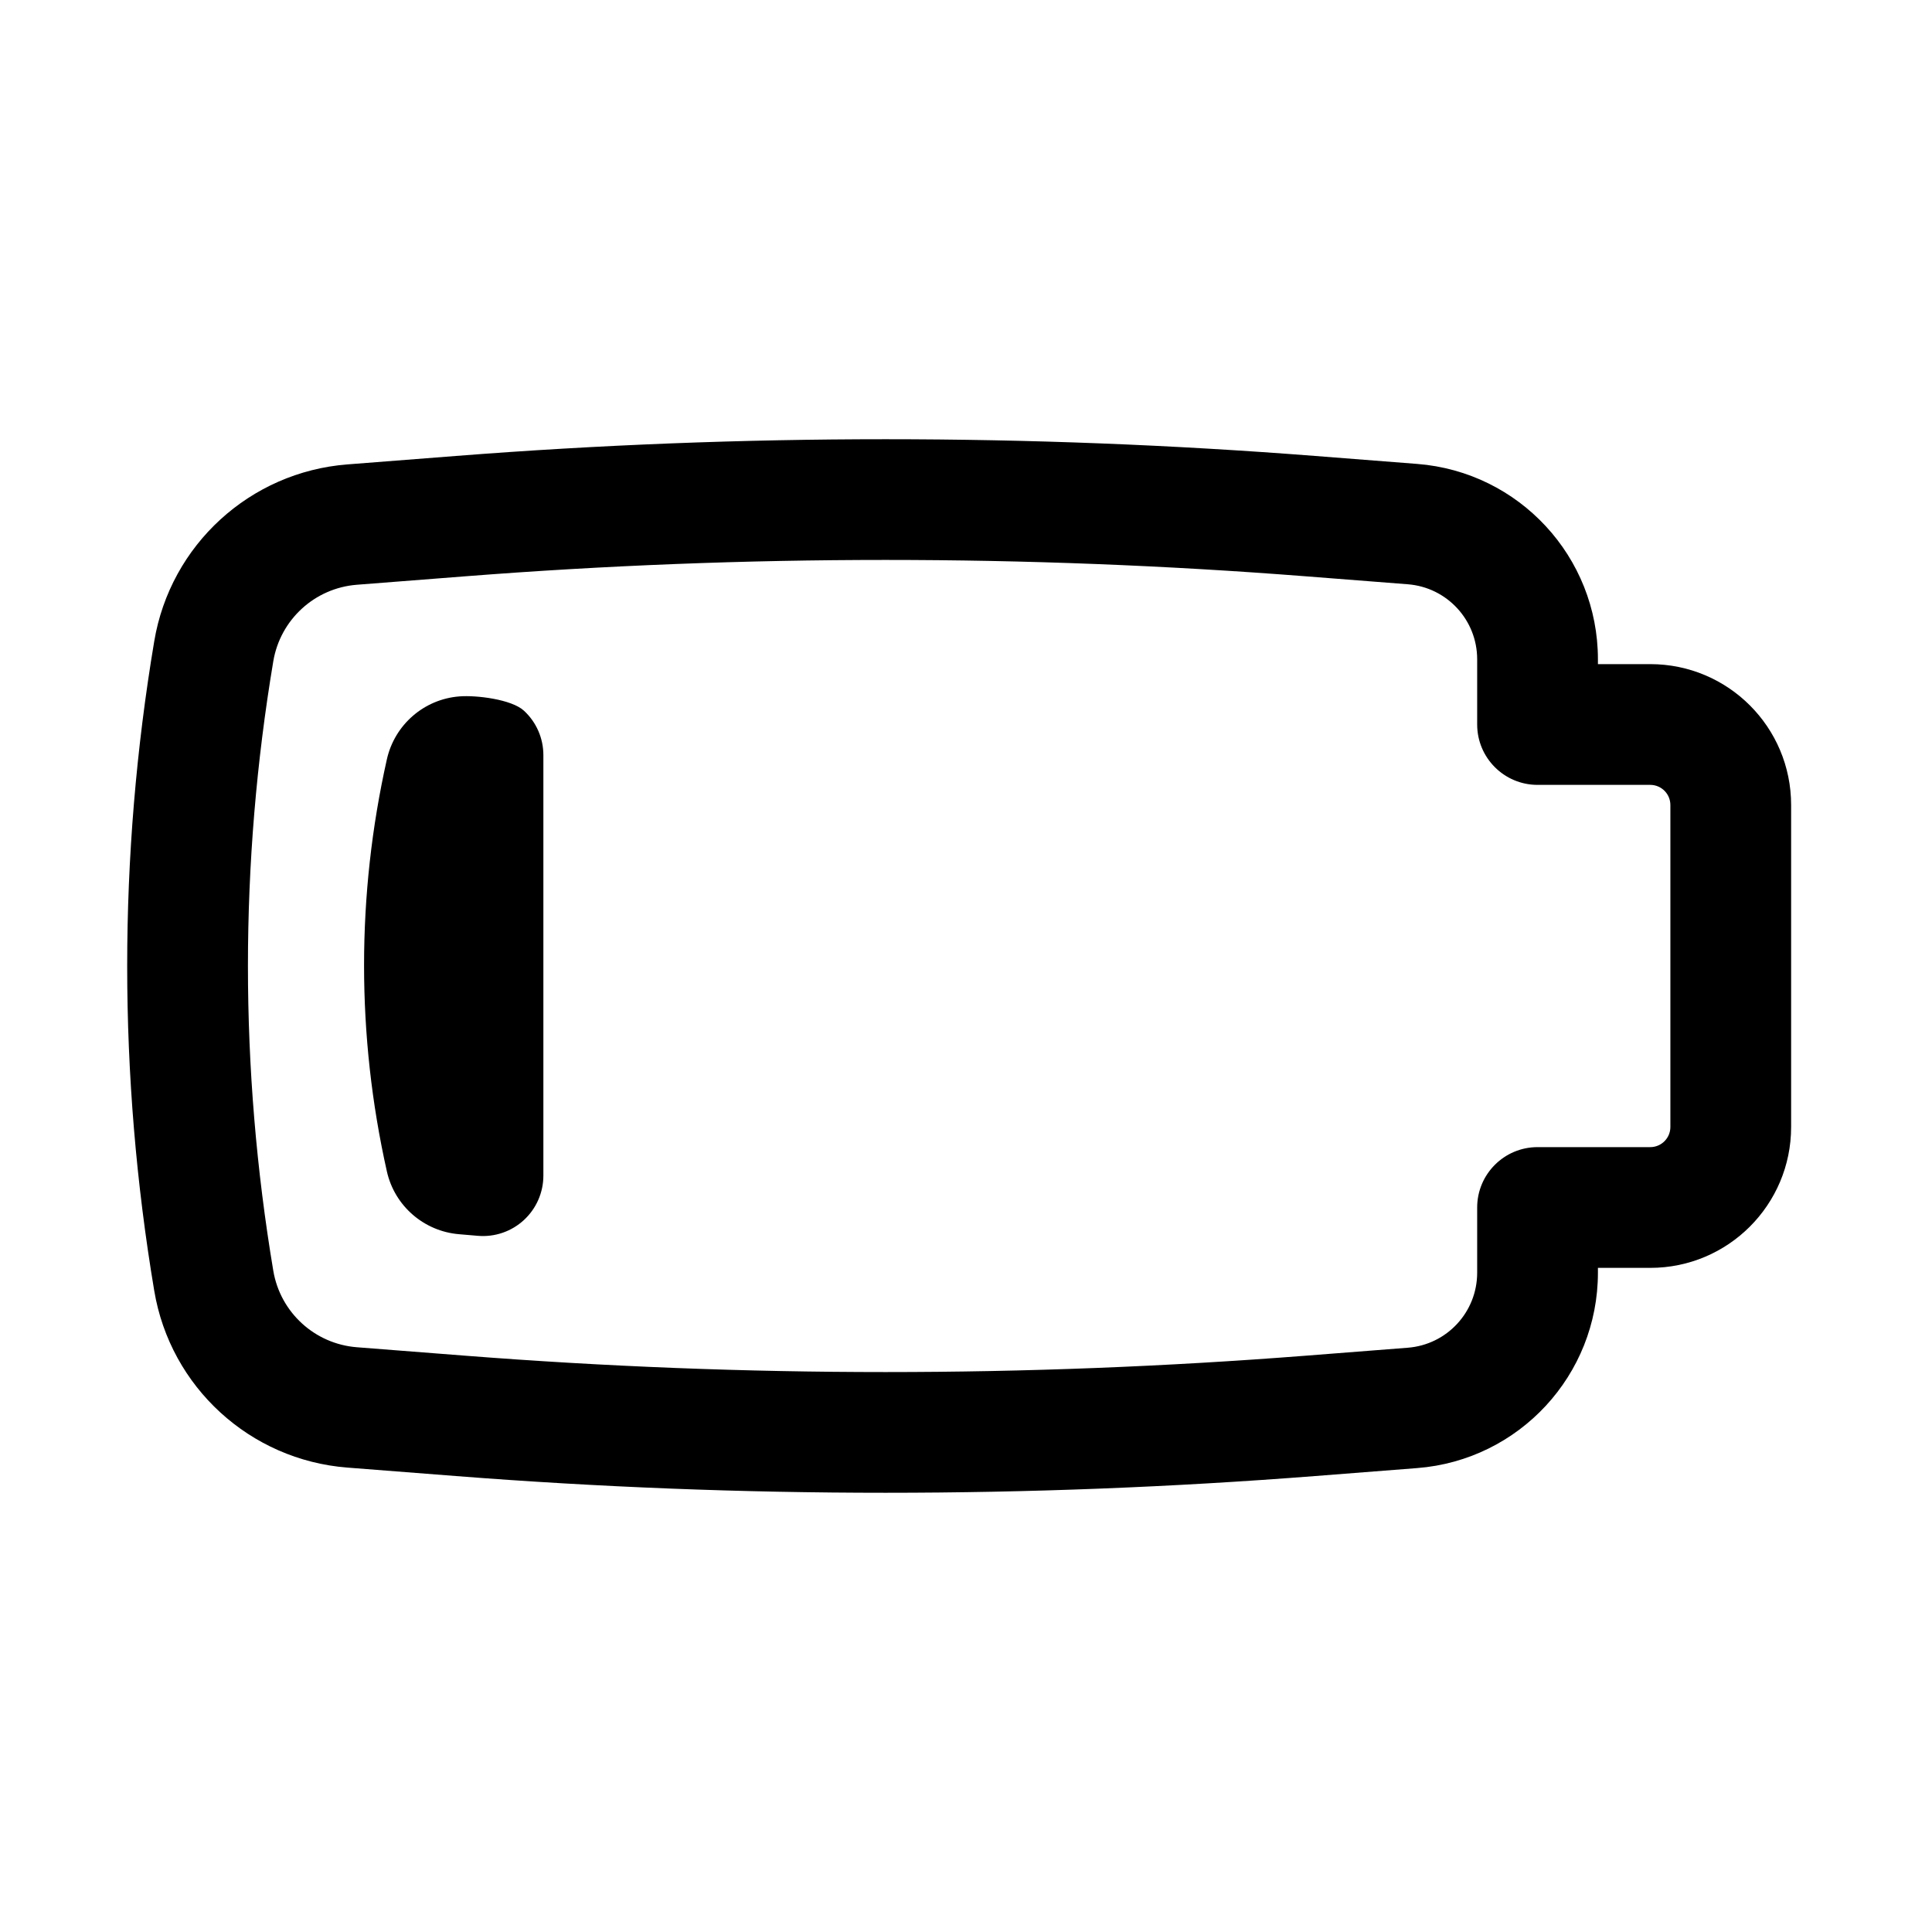
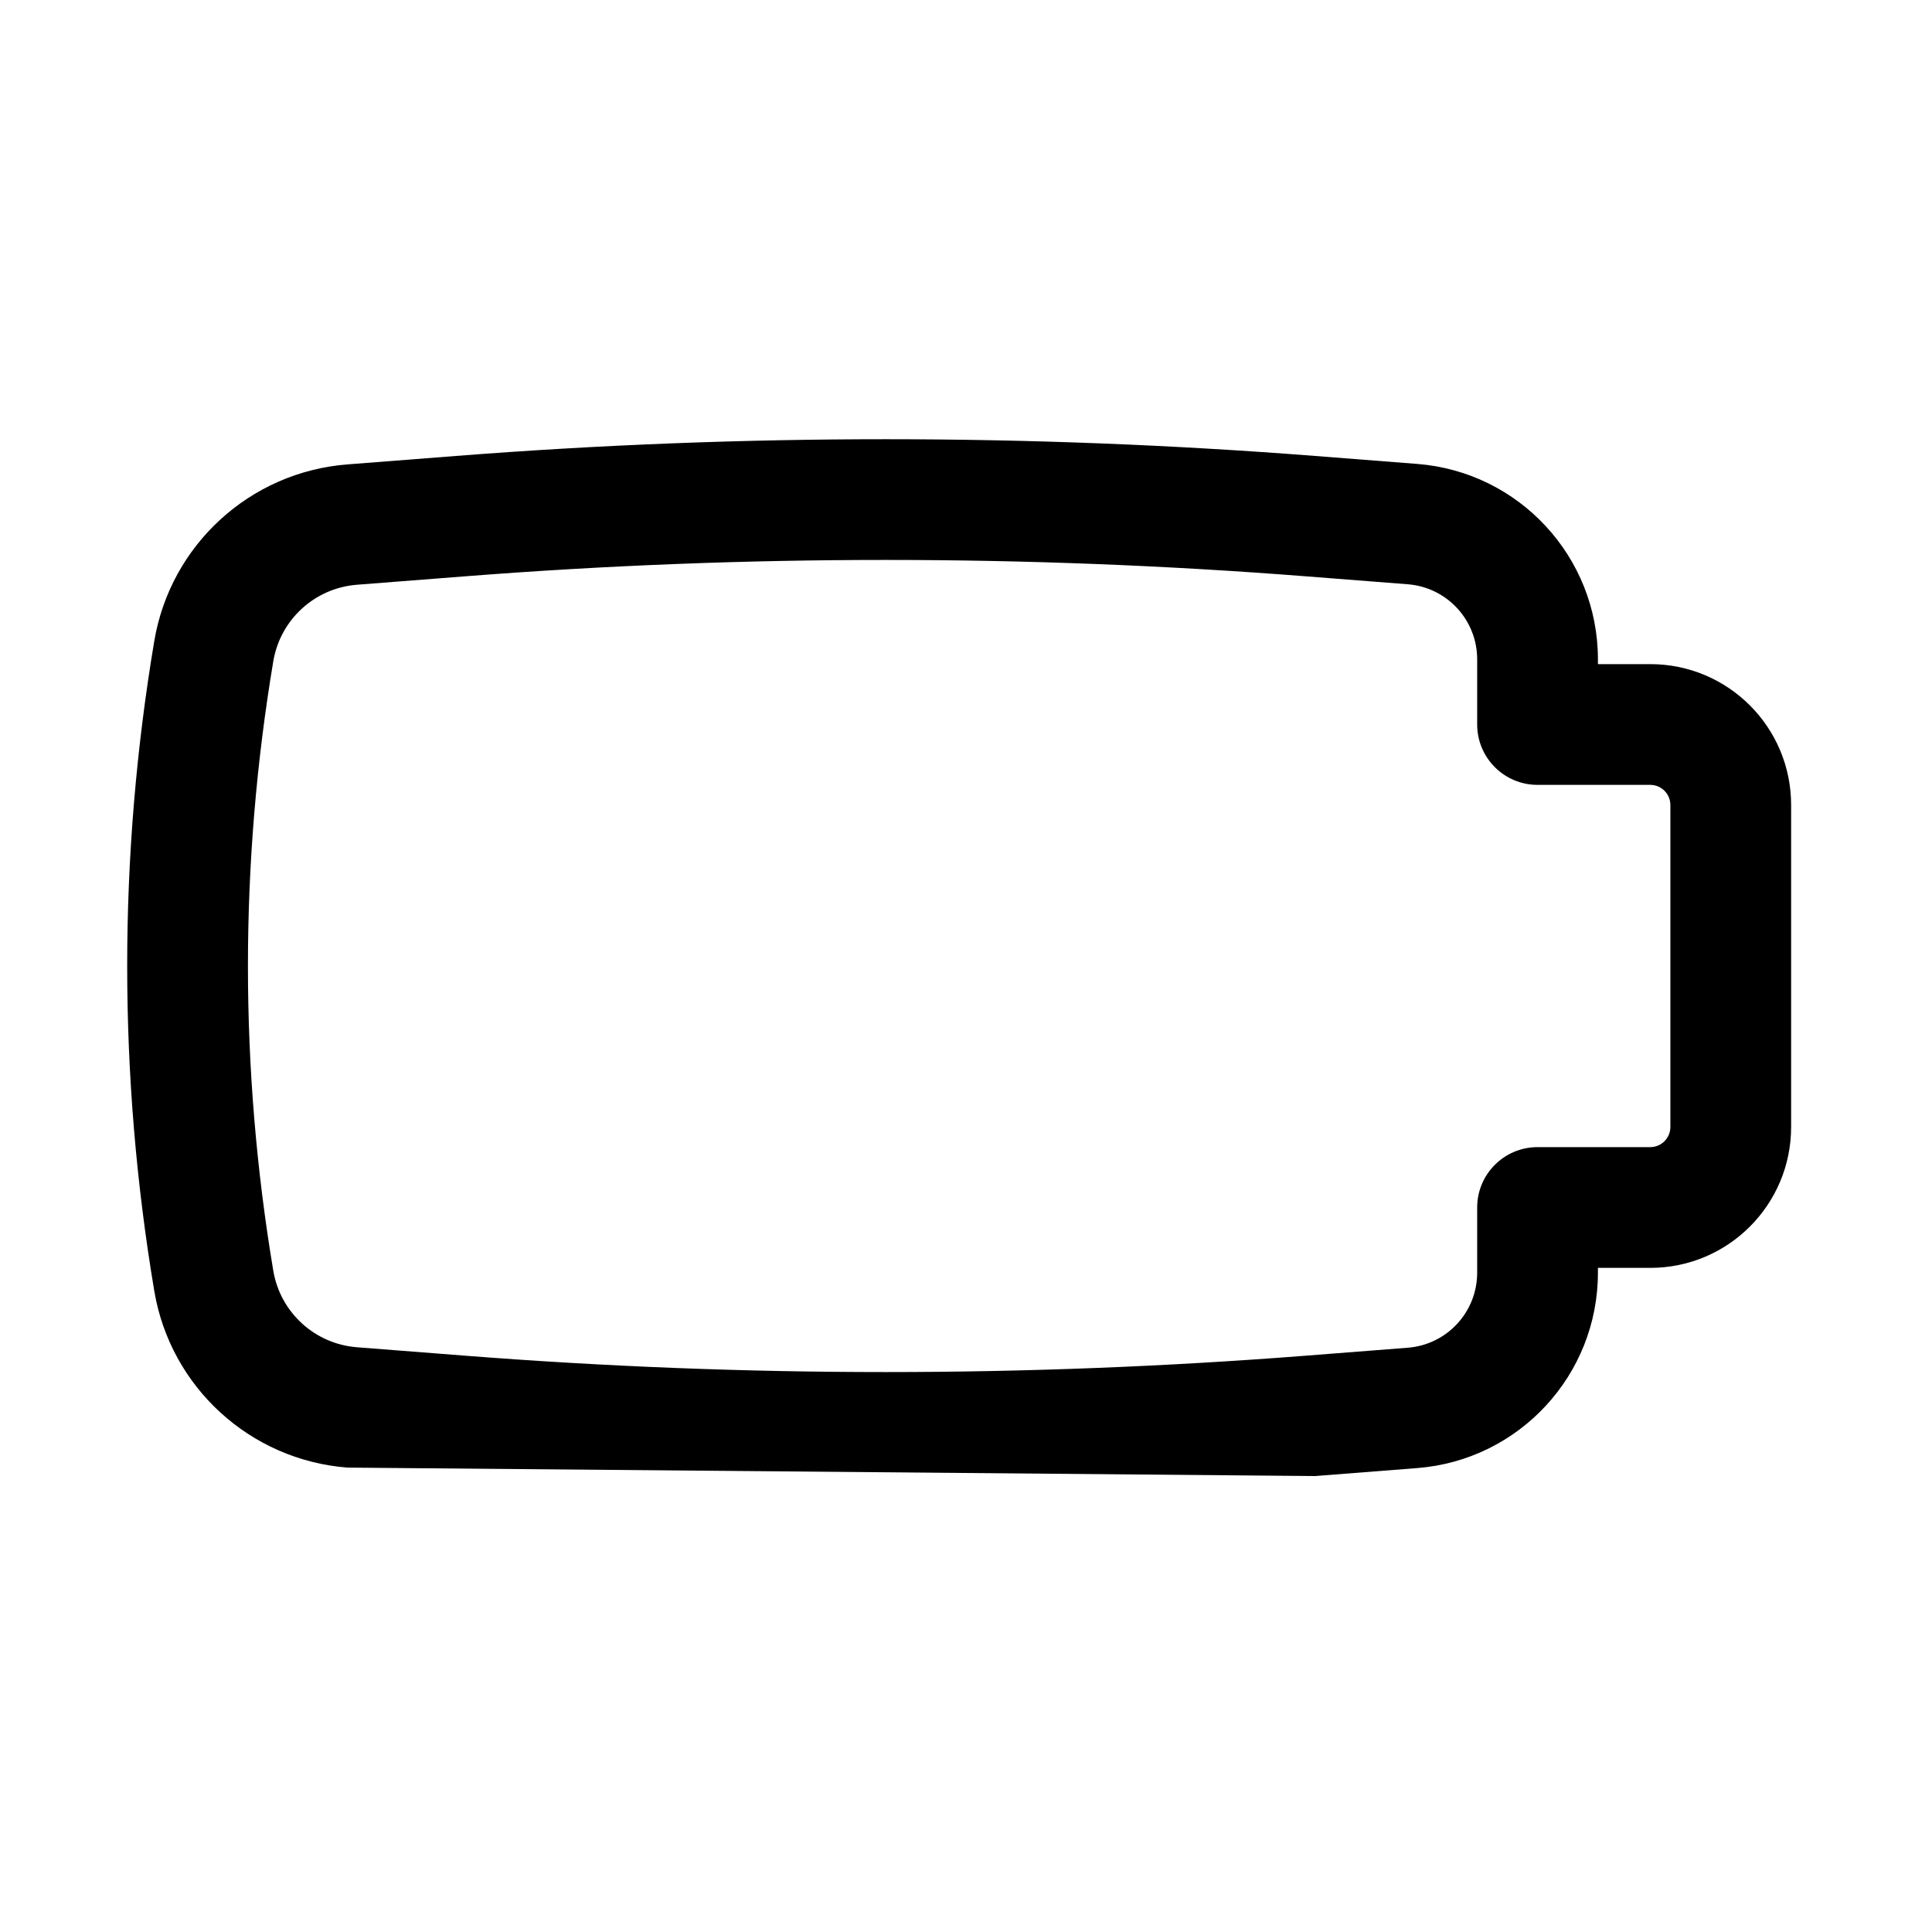
<svg xmlns="http://www.w3.org/2000/svg" width="800px" height="800px" viewBox="0 0 24 24" fill="none">
-   <path fill-rule="evenodd" clip-rule="evenodd" d="M6.509 8.829C6.663 8.971 6.75 9.171 6.75 9.38L6.75 14.604C6.75 14.814 6.662 15.014 6.508 15.156C6.354 15.298 6.148 15.369 5.939 15.352L5.704 15.332C5.266 15.296 4.902 14.98 4.806 14.552C4.428 12.866 4.428 11.117 4.806 9.432C4.903 9.002 5.268 8.685 5.707 8.651M6.509 8.829C6.356 8.687 5.915 8.634 5.707 8.651L6.509 8.829Z" fill="#000000" />
-   <path fill-rule="evenodd" clip-rule="evenodd" d="M20.75 14V10C20.75 9.862 20.638 9.75 20.5 9.75H19.1C18.686 9.75 18.35 9.414 18.35 9V8.19C18.35 7.702 17.975 7.296 17.488 7.258L16.22 7.159C12.745 6.888 9.255 6.888 5.78 7.159L4.433 7.264C3.91 7.305 3.482 7.697 3.395 8.214C2.975 10.72 2.975 13.28 3.395 15.786C3.482 16.303 3.91 16.695 4.433 16.736L5.78 16.841C9.255 17.112 12.745 17.112 16.22 16.841L17.488 16.742C17.975 16.704 18.35 16.298 18.35 15.81V15C18.35 14.586 18.686 14.25 19.1 14.25H20.5C20.638 14.25 20.75 14.138 20.75 14ZM22.25 10V14C22.25 14.966 21.467 15.75 20.5 15.75H19.85V15.81C19.85 17.081 18.872 18.138 17.605 18.237L16.337 18.336C12.784 18.613 9.216 18.613 5.664 18.336L4.316 18.231C3.106 18.137 2.116 17.231 1.916 16.034C1.468 13.363 1.468 10.637 1.916 7.966C2.116 6.769 3.106 5.863 4.316 5.769L5.664 5.664C9.216 5.387 12.784 5.387 16.337 5.664L17.605 5.763C18.872 5.862 19.85 6.919 19.85 8.19V8.25H20.5C21.467 8.25 22.25 9.033 22.25 10Z" fill="#000000" />
+   <path fill-rule="evenodd" clip-rule="evenodd" d="M20.75 14V10C20.75 9.862 20.638 9.75 20.5 9.75H19.1C18.686 9.75 18.35 9.414 18.35 9V8.19C18.35 7.702 17.975 7.296 17.488 7.258L16.22 7.159C12.745 6.888 9.255 6.888 5.78 7.159L4.433 7.264C3.91 7.305 3.482 7.697 3.395 8.214C2.975 10.72 2.975 13.28 3.395 15.786C3.482 16.303 3.91 16.695 4.433 16.736L5.78 16.841C9.255 17.112 12.745 17.112 16.22 16.841L17.488 16.742C17.975 16.704 18.35 16.298 18.35 15.81V15C18.35 14.586 18.686 14.25 19.1 14.25H20.5C20.638 14.25 20.75 14.138 20.75 14ZM22.25 10V14C22.25 14.966 21.467 15.75 20.5 15.75H19.85V15.81C19.85 17.081 18.872 18.138 17.605 18.237L16.337 18.336L4.316 18.231C3.106 18.137 2.116 17.231 1.916 16.034C1.468 13.363 1.468 10.637 1.916 7.966C2.116 6.769 3.106 5.863 4.316 5.769L5.664 5.664C9.216 5.387 12.784 5.387 16.337 5.664L17.605 5.763C18.872 5.862 19.85 6.919 19.85 8.19V8.25H20.5C21.467 8.25 22.25 9.033 22.25 10Z" fill="#000000" />
</svg>